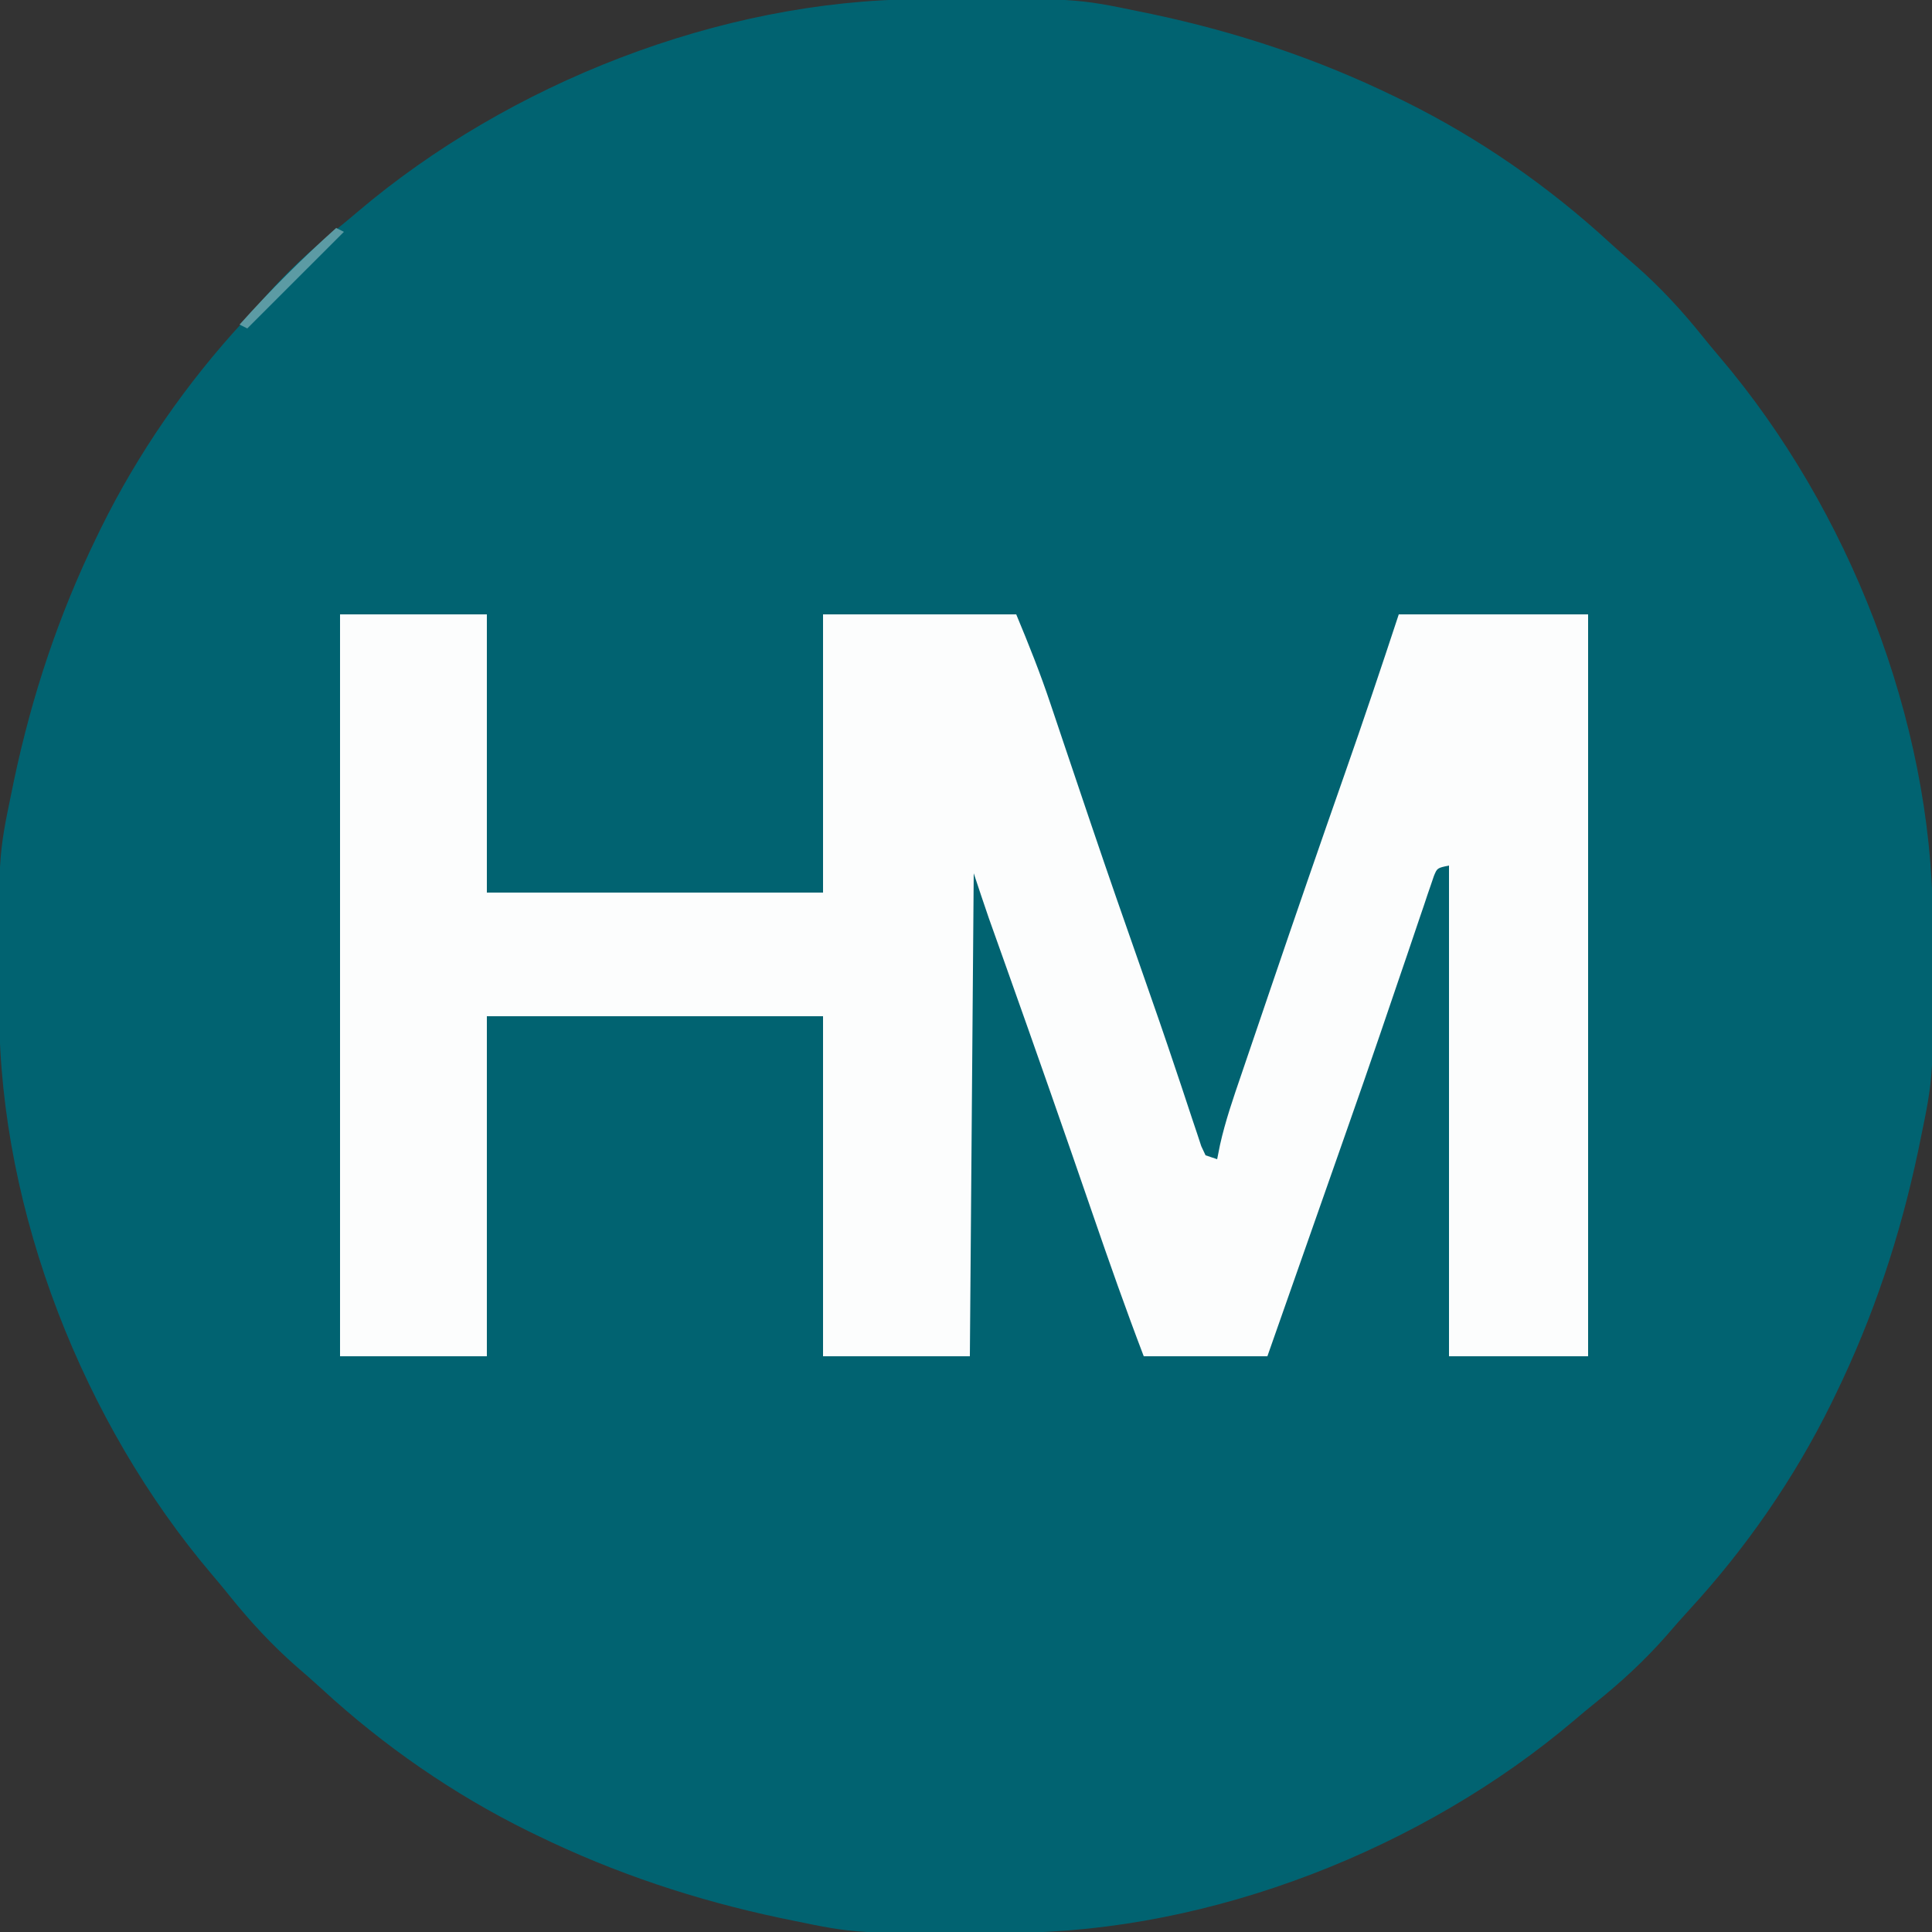
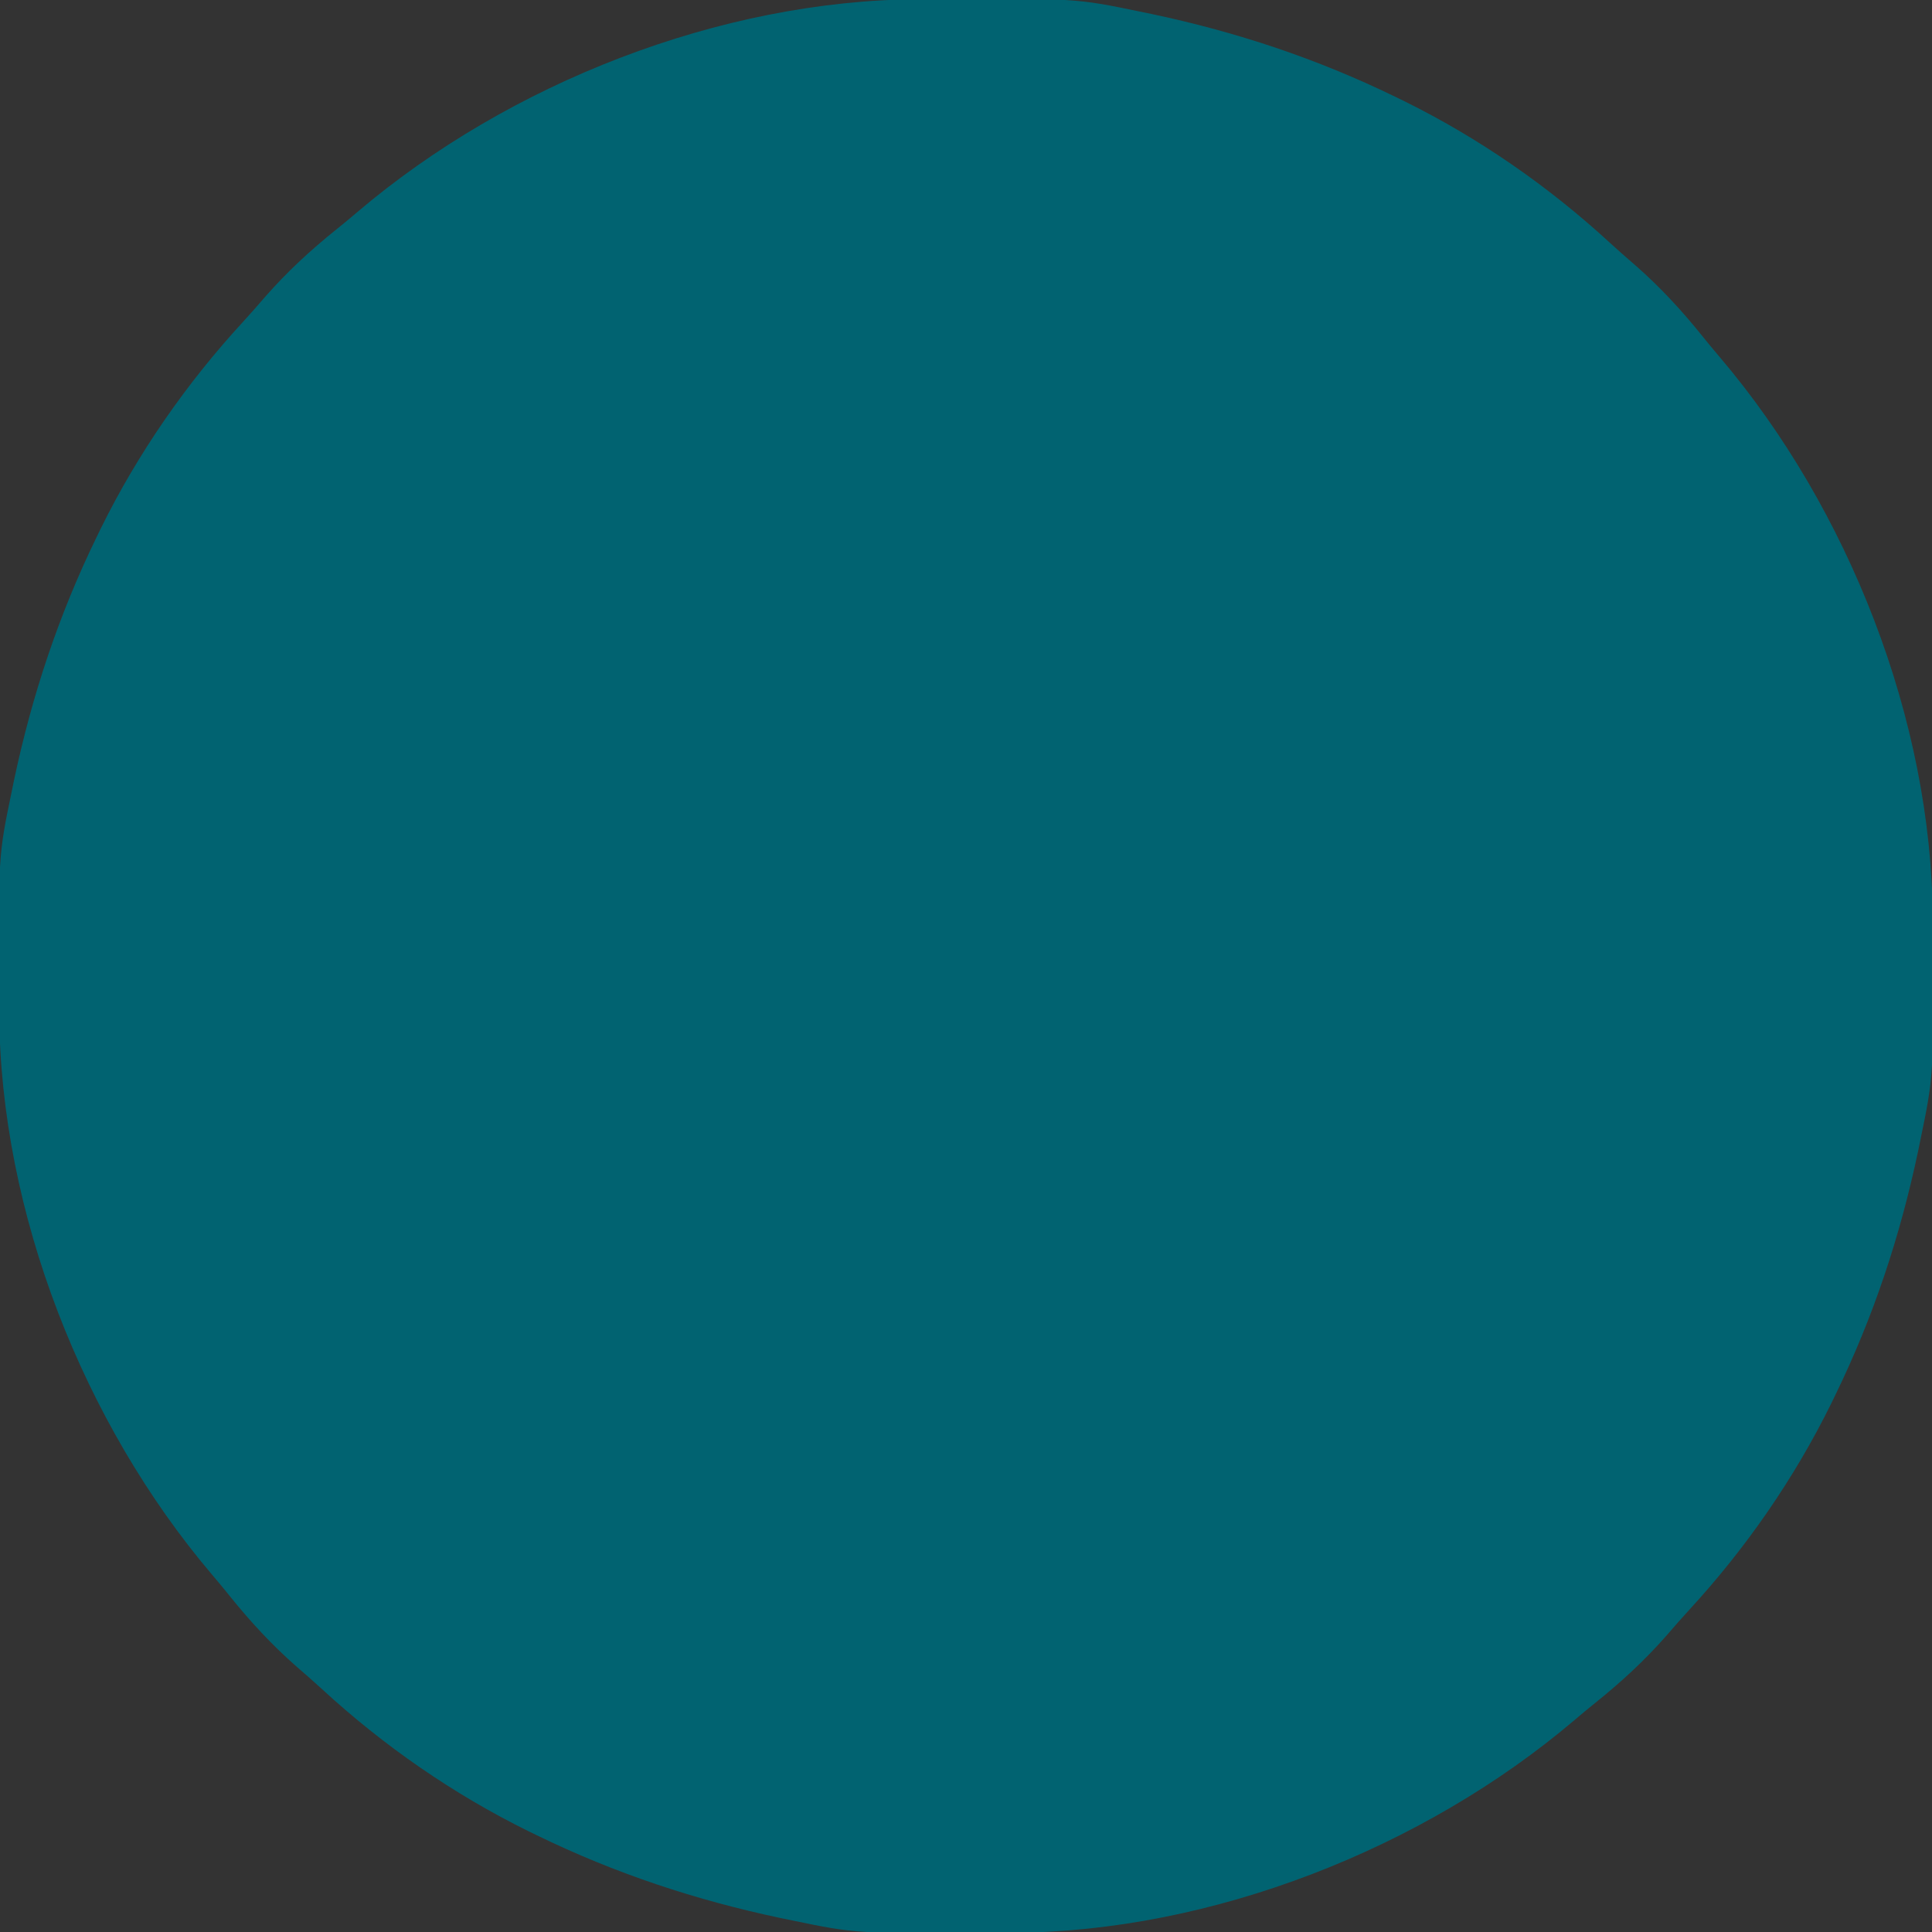
<svg xmlns="http://www.w3.org/2000/svg" width="512px" height="512px" viewBox="0 0 512 512">
  <rect x="0" y="0" width="512" height="512" fill="#333333" stroke="none" />
  <g id="surface1">
    <path style=" stroke:none;fill-rule:nonzero;fill:rgb(0.392%,38.824%,44.314%);fill-opacity:1;" d="M 243.5 -0.207 C 244.422 -0.215 245.344 -0.223 246.293 -0.23 C 285.035 -0.465 285.035 -0.465 302.078 3.07 C 303.605 3.387 303.605 3.387 305.164 3.703 C 327.688 8.469 348.969 15.527 369.664 25.602 C 370.418 25.965 371.172 26.332 371.949 26.711 C 391.875 36.531 410.391 49.379 426.727 64.422 C 428.898 66.414 431.109 68.348 433.344 70.273 C 439.996 76.102 445.73 82.324 451.27 89.227 C 452.766 91.086 454.285 92.926 455.836 94.738 C 489.898 134.836 511.93 190.781 512.207 243.5 C 512.215 244.422 512.223 245.344 512.23 246.293 C 512.465 285.035 512.465 285.035 508.93 302.078 C 508.613 303.605 508.613 303.605 508.297 305.164 C 503.531 327.688 496.473 348.969 486.398 369.664 C 486.035 370.418 485.668 371.172 485.289 371.949 C 475.469 391.875 462.621 410.391 447.578 426.727 C 445.586 428.898 443.652 431.109 441.727 433.344 C 435.898 439.996 429.676 445.73 422.773 451.27 C 420.914 452.766 419.074 454.285 417.262 455.836 C 377.164 489.898 321.219 511.93 268.5 512.207 C 267.117 512.219 267.117 512.219 265.707 512.23 C 226.965 512.465 226.965 512.465 209.922 508.93 C 208.395 508.613 208.395 508.613 206.836 508.297 C 184.312 503.531 163.031 496.473 142.336 486.398 C 141.582 486.035 140.828 485.668 140.051 485.289 C 120.125 475.469 101.609 462.621 85.273 447.578 C 83.102 445.586 80.891 443.652 78.656 441.727 C 72.004 435.898 66.27 429.676 60.73 422.773 C 59.234 420.914 57.715 419.074 56.164 417.262 C 22.102 377.164 0.07 321.219 -0.207 268.5 C -0.215 267.578 -0.223 266.656 -0.23 265.707 C -0.465 226.965 -0.465 226.965 3.07 209.922 C 3.387 208.395 3.387 208.395 3.703 206.836 C 8.469 184.312 15.527 163.031 25.602 142.336 C 25.965 141.582 26.332 140.828 26.711 140.051 C 36.531 120.125 49.379 101.609 64.422 85.273 C 66.414 83.102 68.348 80.891 70.273 78.656 C 76.102 72.004 82.324 66.27 89.227 60.73 C 91.086 59.234 92.926 57.715 94.738 56.164 C 134.836 22.102 190.781 0.07 243.5 -0.207 Z M 243.5 -0.207 " />
-     <path style=" stroke:none;fill-rule:nonzero;fill:rgb(98.824%,99.216%,99.216%);fill-opacity:1;" d="M 90.113 162.816 C 102.953 162.816 115.793 162.816 129.023 162.816 C 129.023 187.145 129.023 211.477 129.023 236.543 C 158.422 236.543 187.82 236.543 218.113 236.543 C 218.113 212.215 218.113 187.883 218.113 162.816 C 235.008 162.816 251.902 162.816 269.312 162.816 C 272.617 170.746 275.719 178.508 278.426 186.629 C 278.785 187.695 279.145 188.762 279.516 189.863 C 280.285 192.145 281.051 194.426 281.816 196.707 C 283.855 202.785 285.91 208.855 287.965 214.93 C 288.586 216.766 288.586 216.766 289.219 218.637 C 293.68 231.824 298.262 244.969 302.879 258.105 C 305.832 266.512 308.75 274.93 311.57 283.379 C 312.094 284.938 312.617 286.496 313.141 288.055 C 314.105 290.926 315.055 293.801 315.996 296.68 C 316.414 297.926 316.832 299.172 317.266 300.457 C 317.621 301.543 317.98 302.629 318.348 303.75 C 318.727 304.551 319.102 305.352 319.488 306.176 C 320.5 306.516 321.516 306.852 322.559 307.199 C 322.934 305.328 322.934 305.328 323.312 303.418 C 324.734 297.039 326.859 290.922 328.973 284.742 C 329.621 282.828 329.621 282.828 330.285 280.875 C 331.453 277.43 332.625 273.992 333.801 270.551 C 334.777 267.688 335.75 264.82 336.723 261.957 C 343.195 242.918 349.762 223.914 356.418 204.941 C 361.328 190.945 366.047 176.902 370.688 162.816 C 387.246 162.816 403.805 162.816 420.863 162.816 C 420.863 227.695 420.863 292.578 420.863 359.426 C 408.699 359.426 396.535 359.426 384 359.426 C 384 316.508 384 273.594 384 229.375 C 380.867 230.027 380.867 230.027 379.996 232.152 C 379.605 233.301 379.605 233.301 379.207 234.473 C 378.754 235.781 378.754 235.781 378.293 237.121 C 377.973 238.082 377.652 239.043 377.324 240.035 C 376.809 241.539 376.809 241.539 376.285 243.07 C 375.156 246.371 374.043 249.684 372.93 252.992 C 372.145 255.289 371.359 257.586 370.574 259.883 C 368.98 264.551 367.387 269.223 365.801 273.895 C 362.906 282.395 359.945 290.871 356.969 299.344 C 356.098 301.816 355.23 304.289 354.367 306.762 C 348.215 324.32 342.043 341.871 335.871 359.426 C 325.059 359.426 314.246 359.426 303.105 359.426 C 298.355 346.98 293.941 334.445 289.613 321.852 C 282.078 299.93 274.414 278.062 266.645 256.227 C 266.297 255.242 265.945 254.262 265.586 253.25 C 264.941 251.438 264.297 249.629 263.652 247.816 C 263.363 247.004 263.074 246.191 262.773 245.352 C 262.402 244.316 262.402 244.316 262.027 243.258 C 260.664 239.324 259.363 235.371 258.047 231.426 C 257.711 273.664 257.371 315.902 257.023 359.426 C 244.184 359.426 231.344 359.426 218.113 359.426 C 218.113 329.688 218.113 299.949 218.113 269.312 C 188.715 269.312 159.312 269.312 129.023 269.312 C 129.023 299.051 129.023 328.785 129.023 359.426 C 116.184 359.426 103.344 359.426 90.113 359.426 C 90.113 294.543 90.113 229.664 90.113 162.816 Z M 90.113 162.816 " />
-     <path style=" stroke:none;fill-rule:nonzero;fill:rgb(36.078%,60.784%,64.314%);fill-opacity:1;" d="M 89.09 60.414 C 89.766 60.754 90.441 61.094 91.137 61.441 C 82.688 69.887 74.238 78.336 65.535 87.039 C 64.859 86.703 64.184 86.363 63.488 86.016 C 71.594 76.961 80.035 68.52 89.09 60.414 Z M 89.09 60.414 " />
  </g>
</svg>